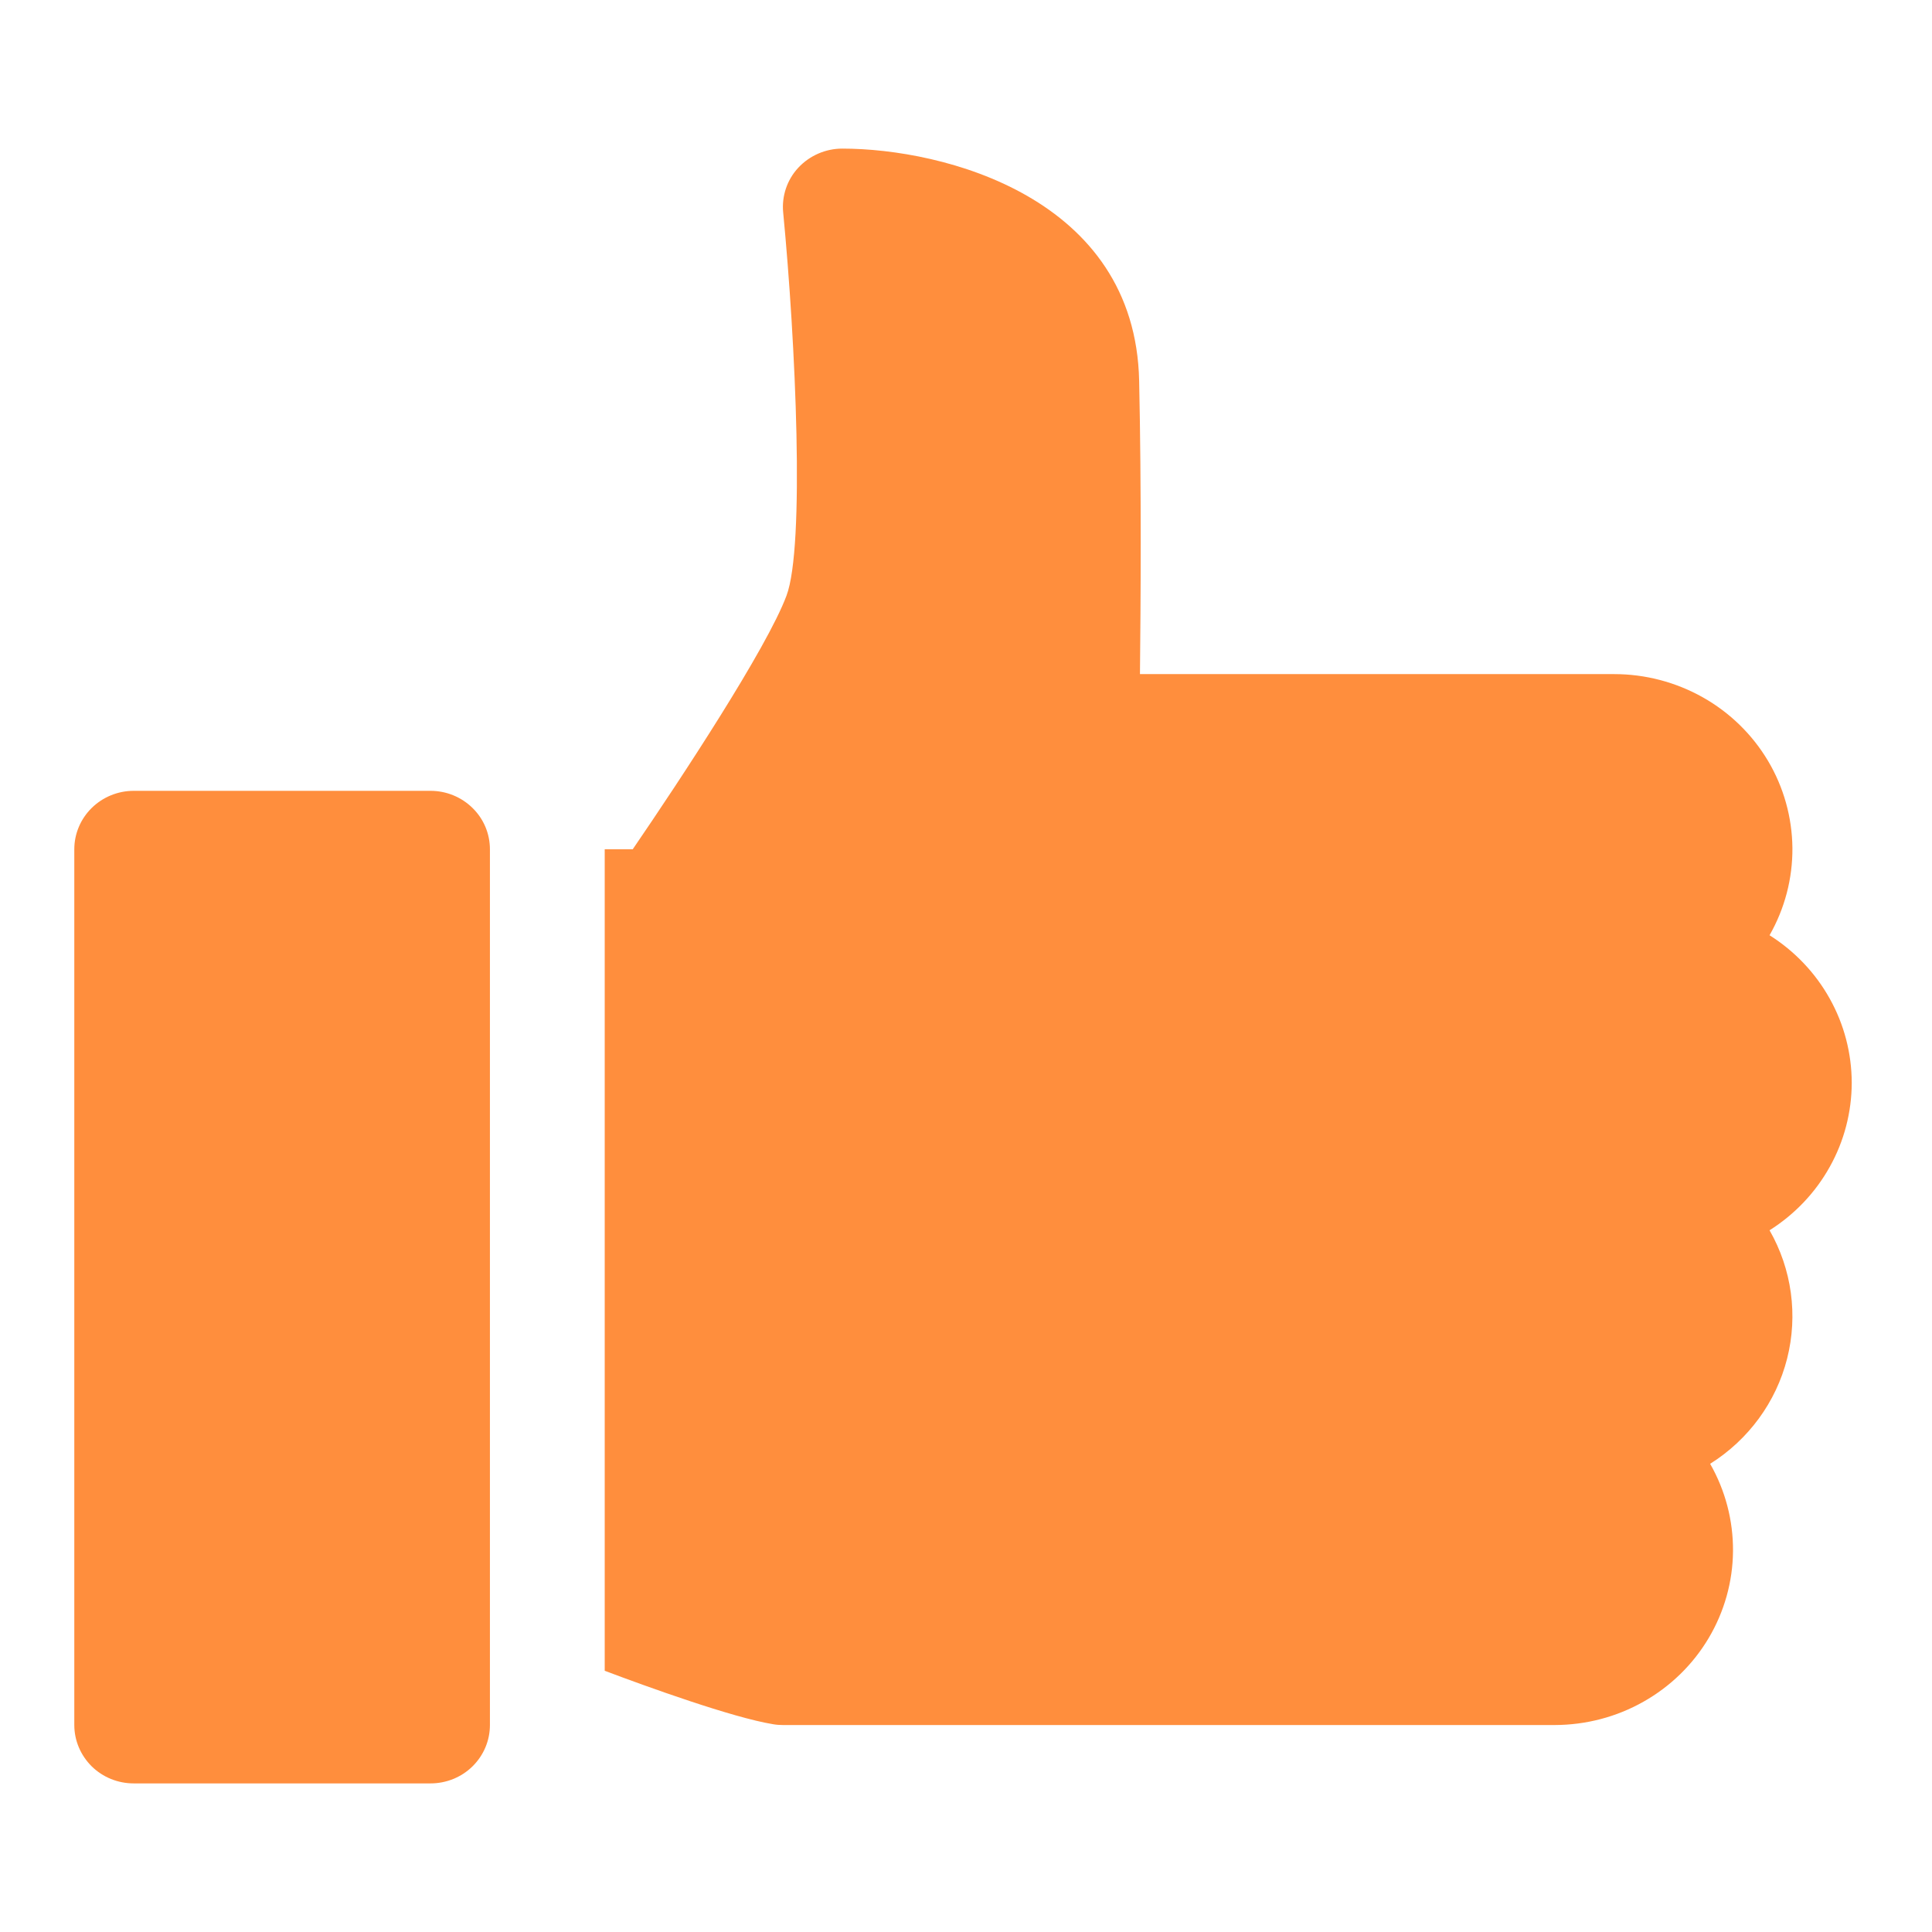
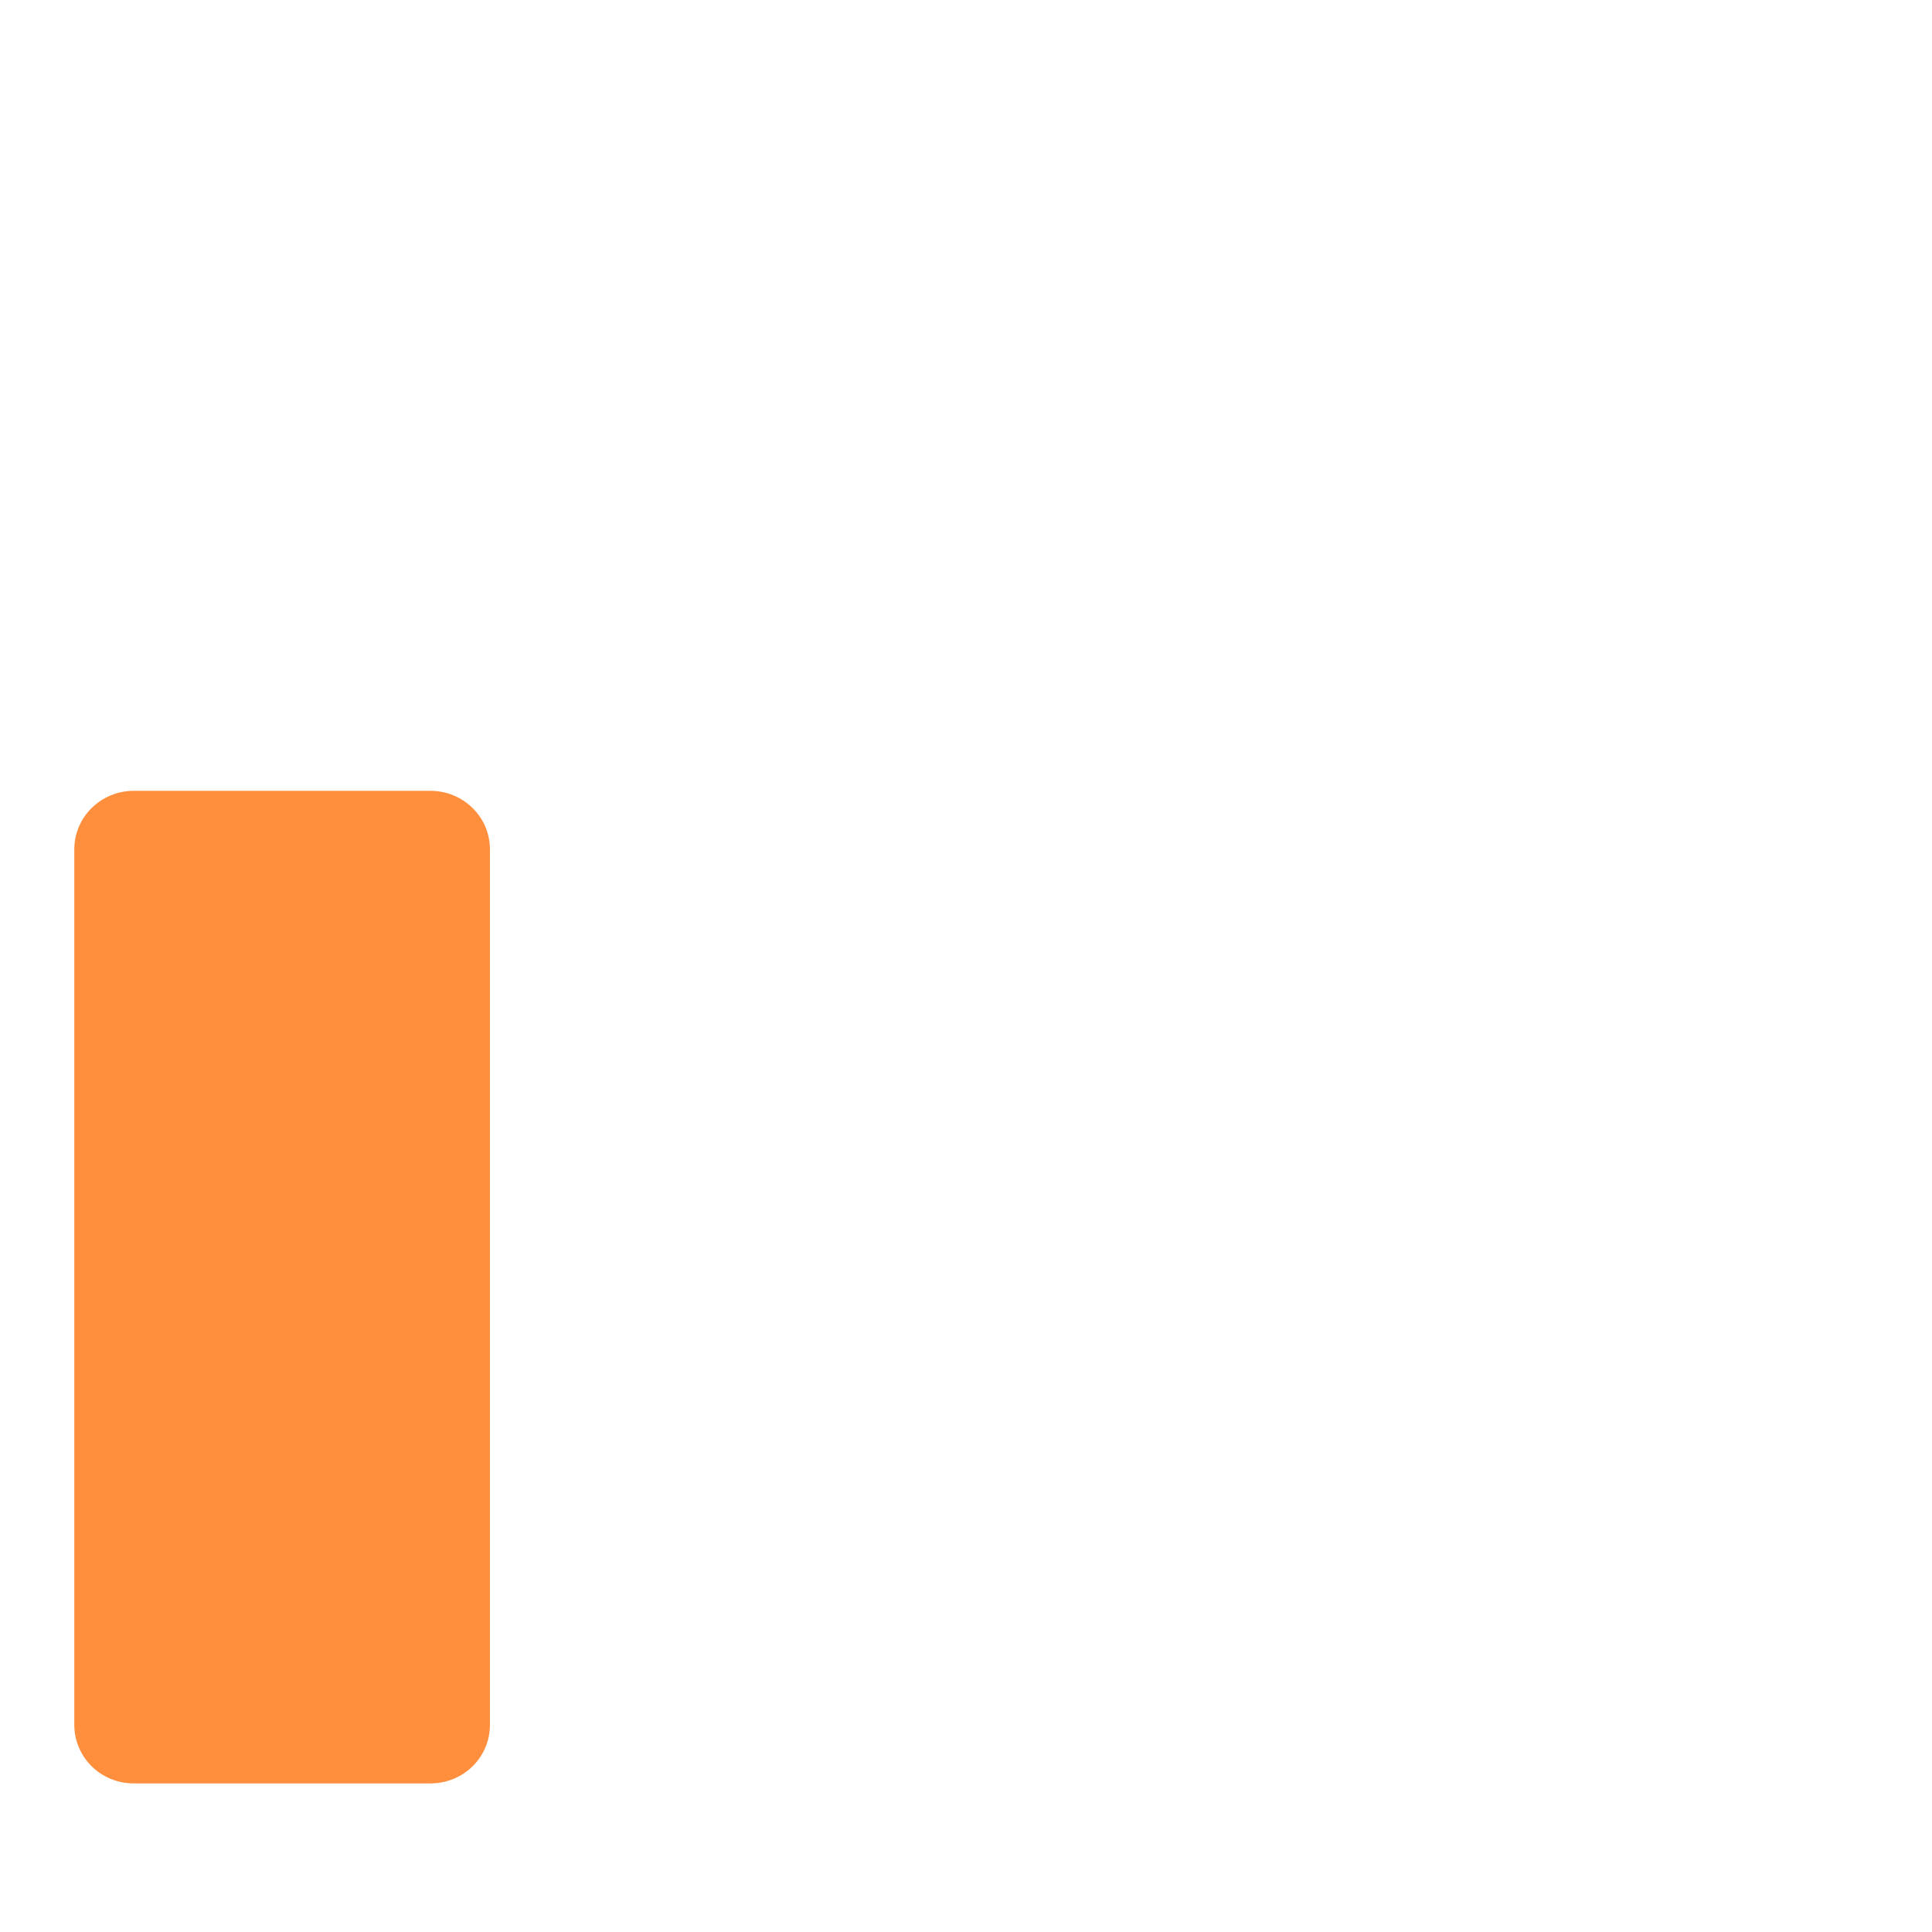
<svg xmlns="http://www.w3.org/2000/svg" width="24" height="24" viewBox="0 0 24 24" fill="none">
-   <path d="M23.003 13.451C23.002 13.085 22.909 12.726 22.73 12.406C22.552 12.086 22.294 11.815 21.982 11.618C22.171 11.287 22.269 10.913 22.266 10.533C22.262 10.153 22.158 9.78 21.963 9.452C21.768 9.124 21.489 8.852 21.154 8.663C20.818 8.474 20.439 8.374 20.052 8.374H14.161C14.17 7.52 14.18 6.061 14.151 4.733C14.104 2.45 11.718 1.846 10.463 1.846C10.255 1.846 10.057 1.933 9.917 2.083C9.777 2.233 9.709 2.437 9.729 2.64C9.884 4.249 10 6.789 9.77 7.4C9.527 8.052 8.455 9.681 7.86 10.55H7.512V20.755C8.04 20.954 9.097 21.336 9.604 21.419C9.644 21.426 9.685 21.429 9.725 21.429H19.314C19.701 21.428 20.081 21.329 20.416 21.139C20.751 20.95 21.03 20.678 21.225 20.35C21.42 20.022 21.525 19.649 21.528 19.269C21.531 18.889 21.433 18.515 21.244 18.184C21.721 17.884 22.063 17.417 22.2 16.878C22.337 16.338 22.259 15.767 21.982 15.283C22.294 15.086 22.552 14.815 22.73 14.495C22.909 14.175 23.002 13.816 23.003 13.451Z" fill="#FF8E3D" />
  <path d="M6.086 21.429V10.55C6.086 10.357 6.009 10.173 5.87 10.037C5.732 9.901 5.544 9.824 5.349 9.824H1.66C1.465 9.824 1.277 9.901 1.139 10.037C1.001 10.173 0.923 10.357 0.923 10.55V21.429C0.923 21.621 1.001 21.805 1.139 21.942C1.277 22.078 1.465 22.154 1.66 22.154H5.349C5.544 22.154 5.732 22.078 5.87 21.942C6.009 21.805 6.086 21.621 6.086 21.429Z" fill="#FF8E3D" />
</svg>